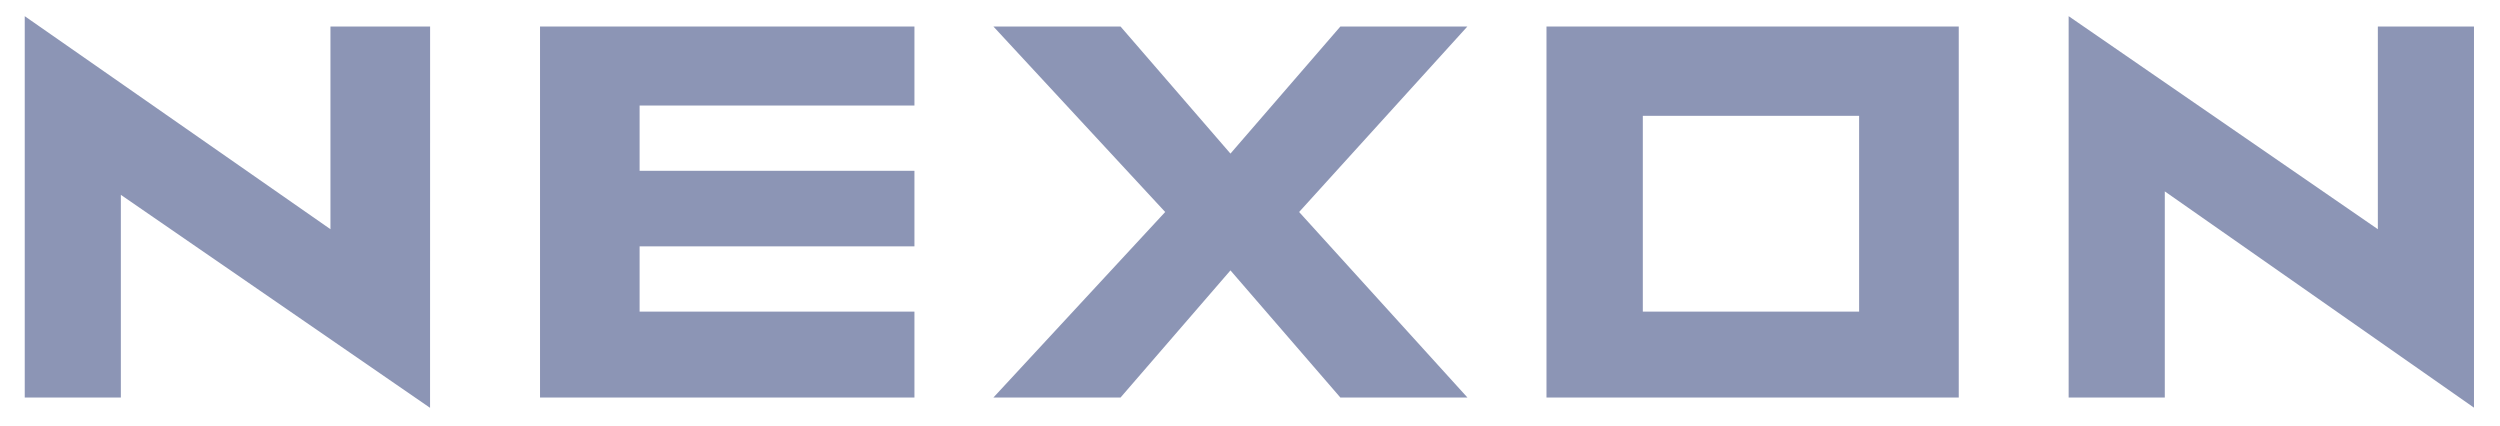
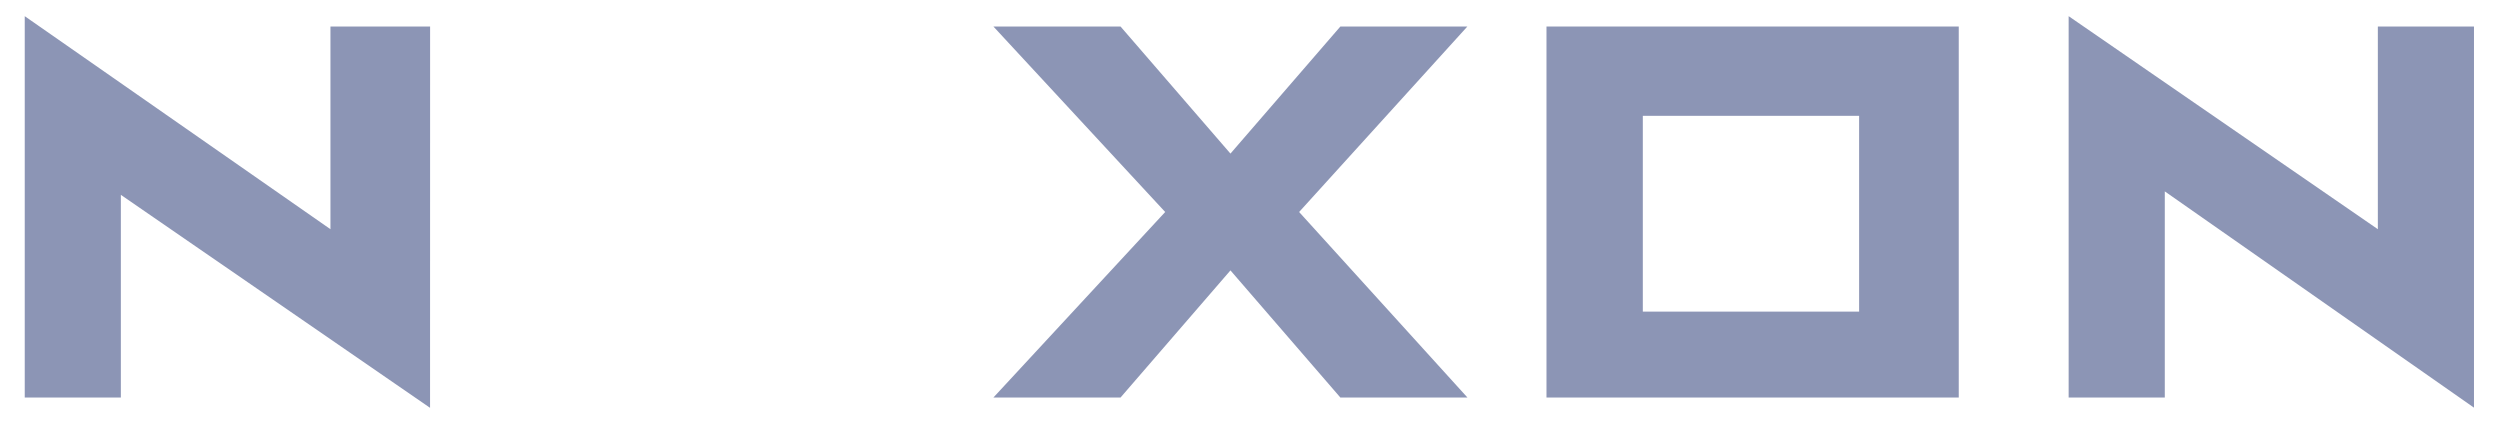
<svg xmlns="http://www.w3.org/2000/svg" width="94" height="16" viewBox="0 0 94 16" fill="none">
  <g opacity="0.5" clip-path="url(#clip0_2576_1549)">
-     <path d="M34.383 3.968V0.997H20.305V14.947H34.383V11.717H24.049V9.263H34.383V6.422H24.049V3.968H34.383Z" fill="#1A2B6B" />
    <path d="M73.649 14.947V0.997H58.148V14.947H73.649ZM69.903 4.355V11.717H61.77V4.355H69.903Z" fill="#1A2B6B" />
    <path d="M48.847 7.971L55.173 0.997H50.398L46.265 5.775L42.132 0.997H37.352L43.811 7.971L37.352 14.947H42.132L46.265 10.167L50.398 14.947H55.176L48.847 7.971Z" fill="#1A2B6B" />
    <path d="M16.172 0.997H12.425V8.618L0.93 0.608V14.947H4.544V7.326L16.17 15.334L16.172 0.997Z" fill="#1A2B6B" />
    <path d="M77.781 14.947H81.396V7.196L93.022 15.328V0.997H89.407V8.618L77.781 0.608V14.947Z" fill="#1A2B6B" />
  </g>
  <defs>
    <clipPath id="clip0_2576_1549">
      <rect width="92.169" height="15" fill="white" transform="translate(0.906 0.5)" />
    </clipPath>
  </defs>
</svg>